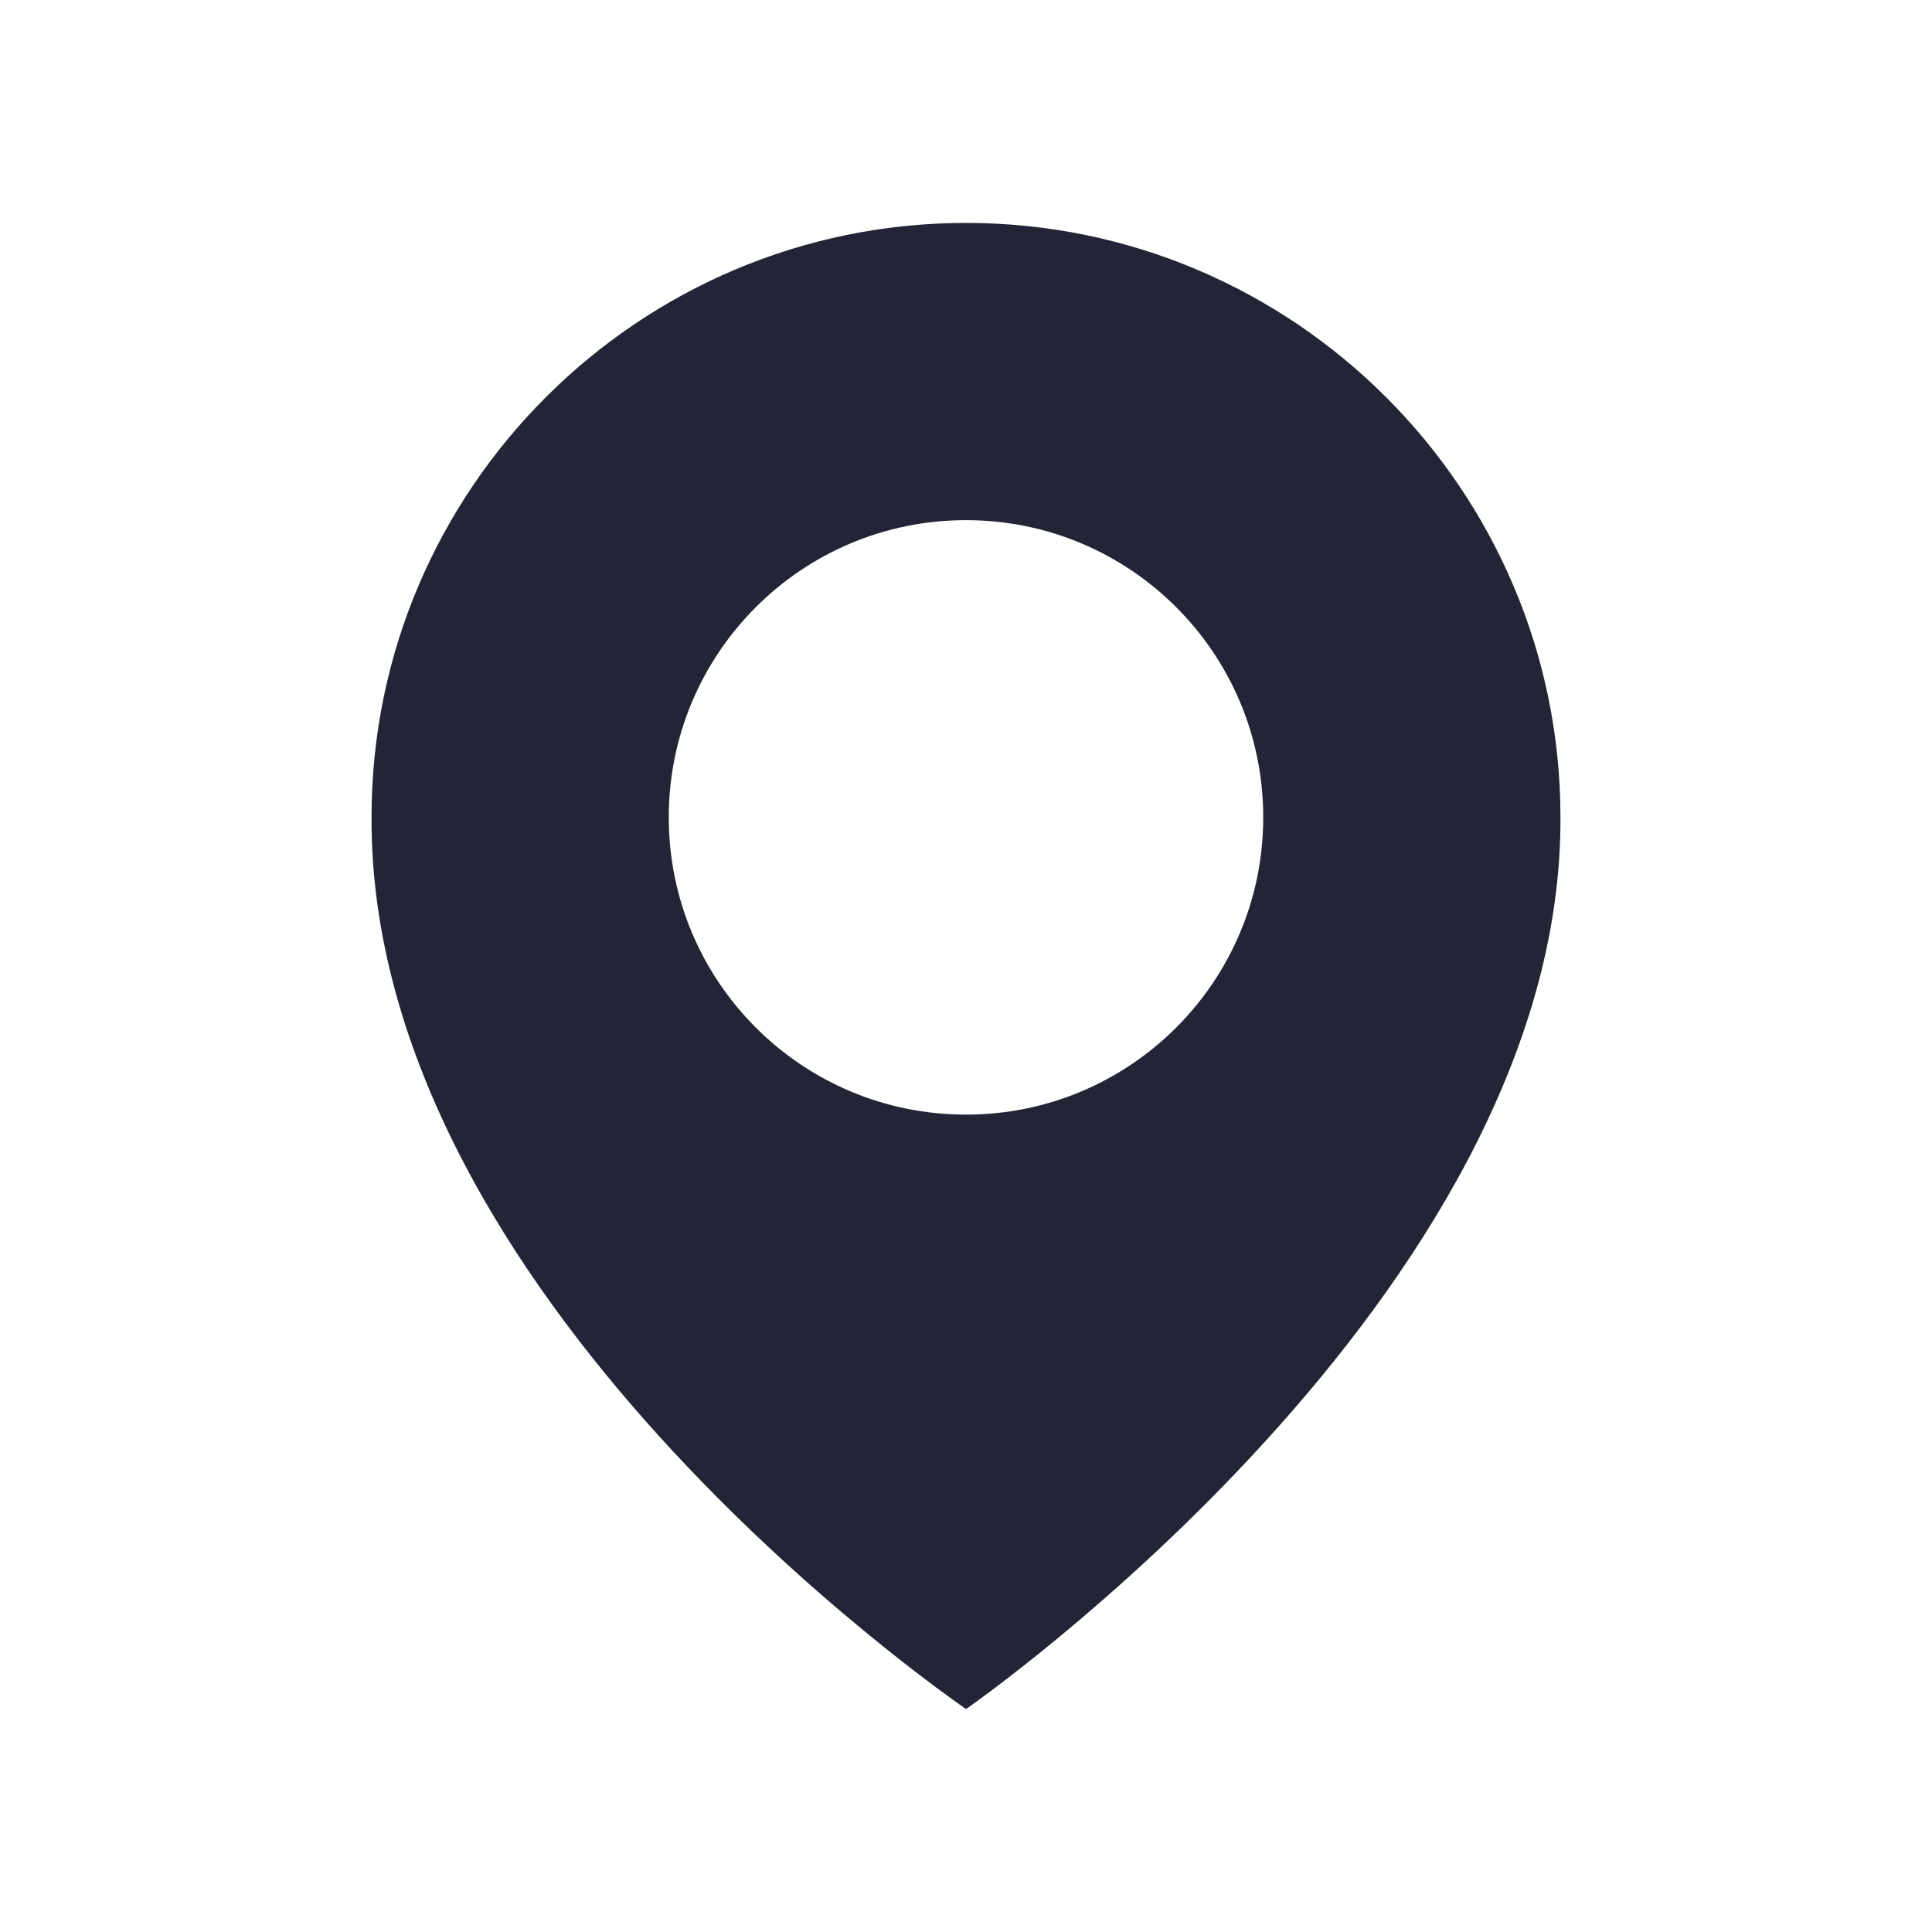
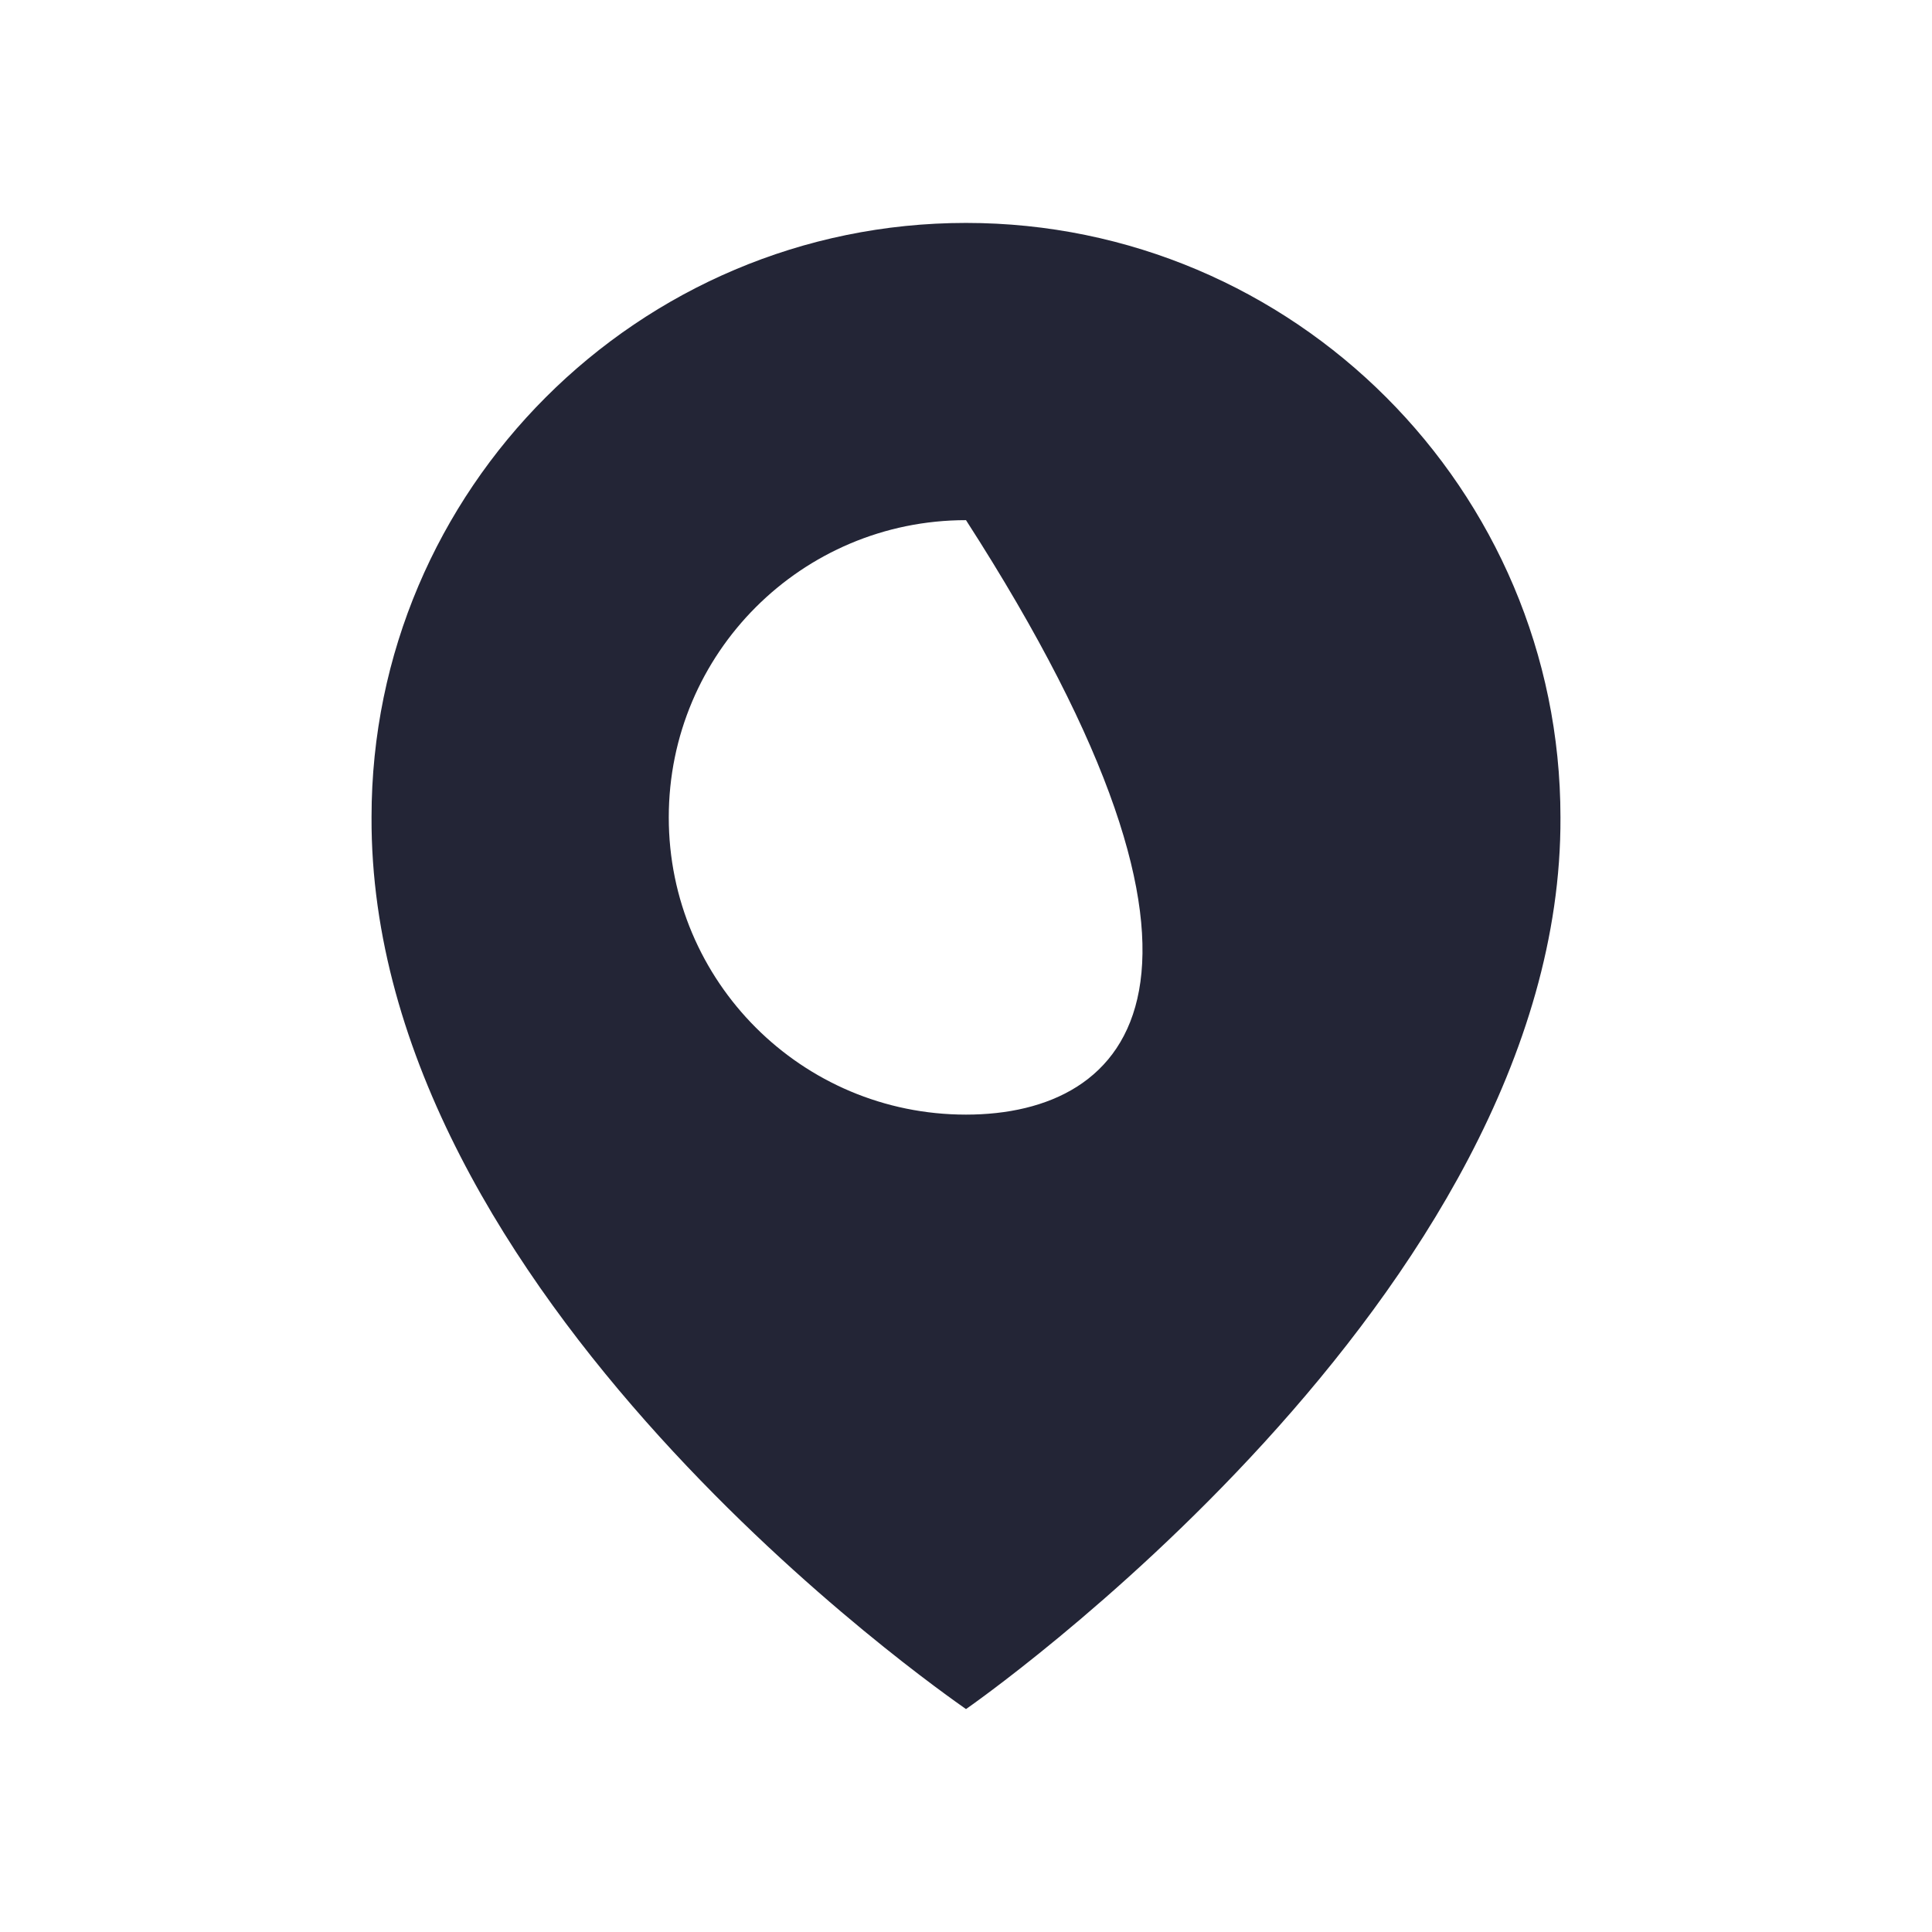
<svg xmlns="http://www.w3.org/2000/svg" width="26" height="26" viewBox="0 0 26 26" fill="none">
-   <path d="M13 3C8.589 3 5 6.589 5 10.995C4.971 17.44 12.696 22.784 13 23C13 23 21.029 17.44 21 11C21 6.589 17.411 3 13 3ZM13 15C10.79 15 9 13.21 9 11C9 8.79 10.79 7 13 7C15.21 7 17 8.79 17 11C17 13.21 15.21 15 13 15Z" fill="#232536" />
+   <path d="M13 3C8.589 3 5 6.589 5 10.995C4.971 17.44 12.696 22.784 13 23C13 23 21.029 17.44 21 11C21 6.589 17.411 3 13 3ZM13 15C10.79 15 9 13.21 9 11C9 8.79 10.79 7 13 7C17 13.21 15.21 15 13 15Z" fill="#232536" />
</svg>